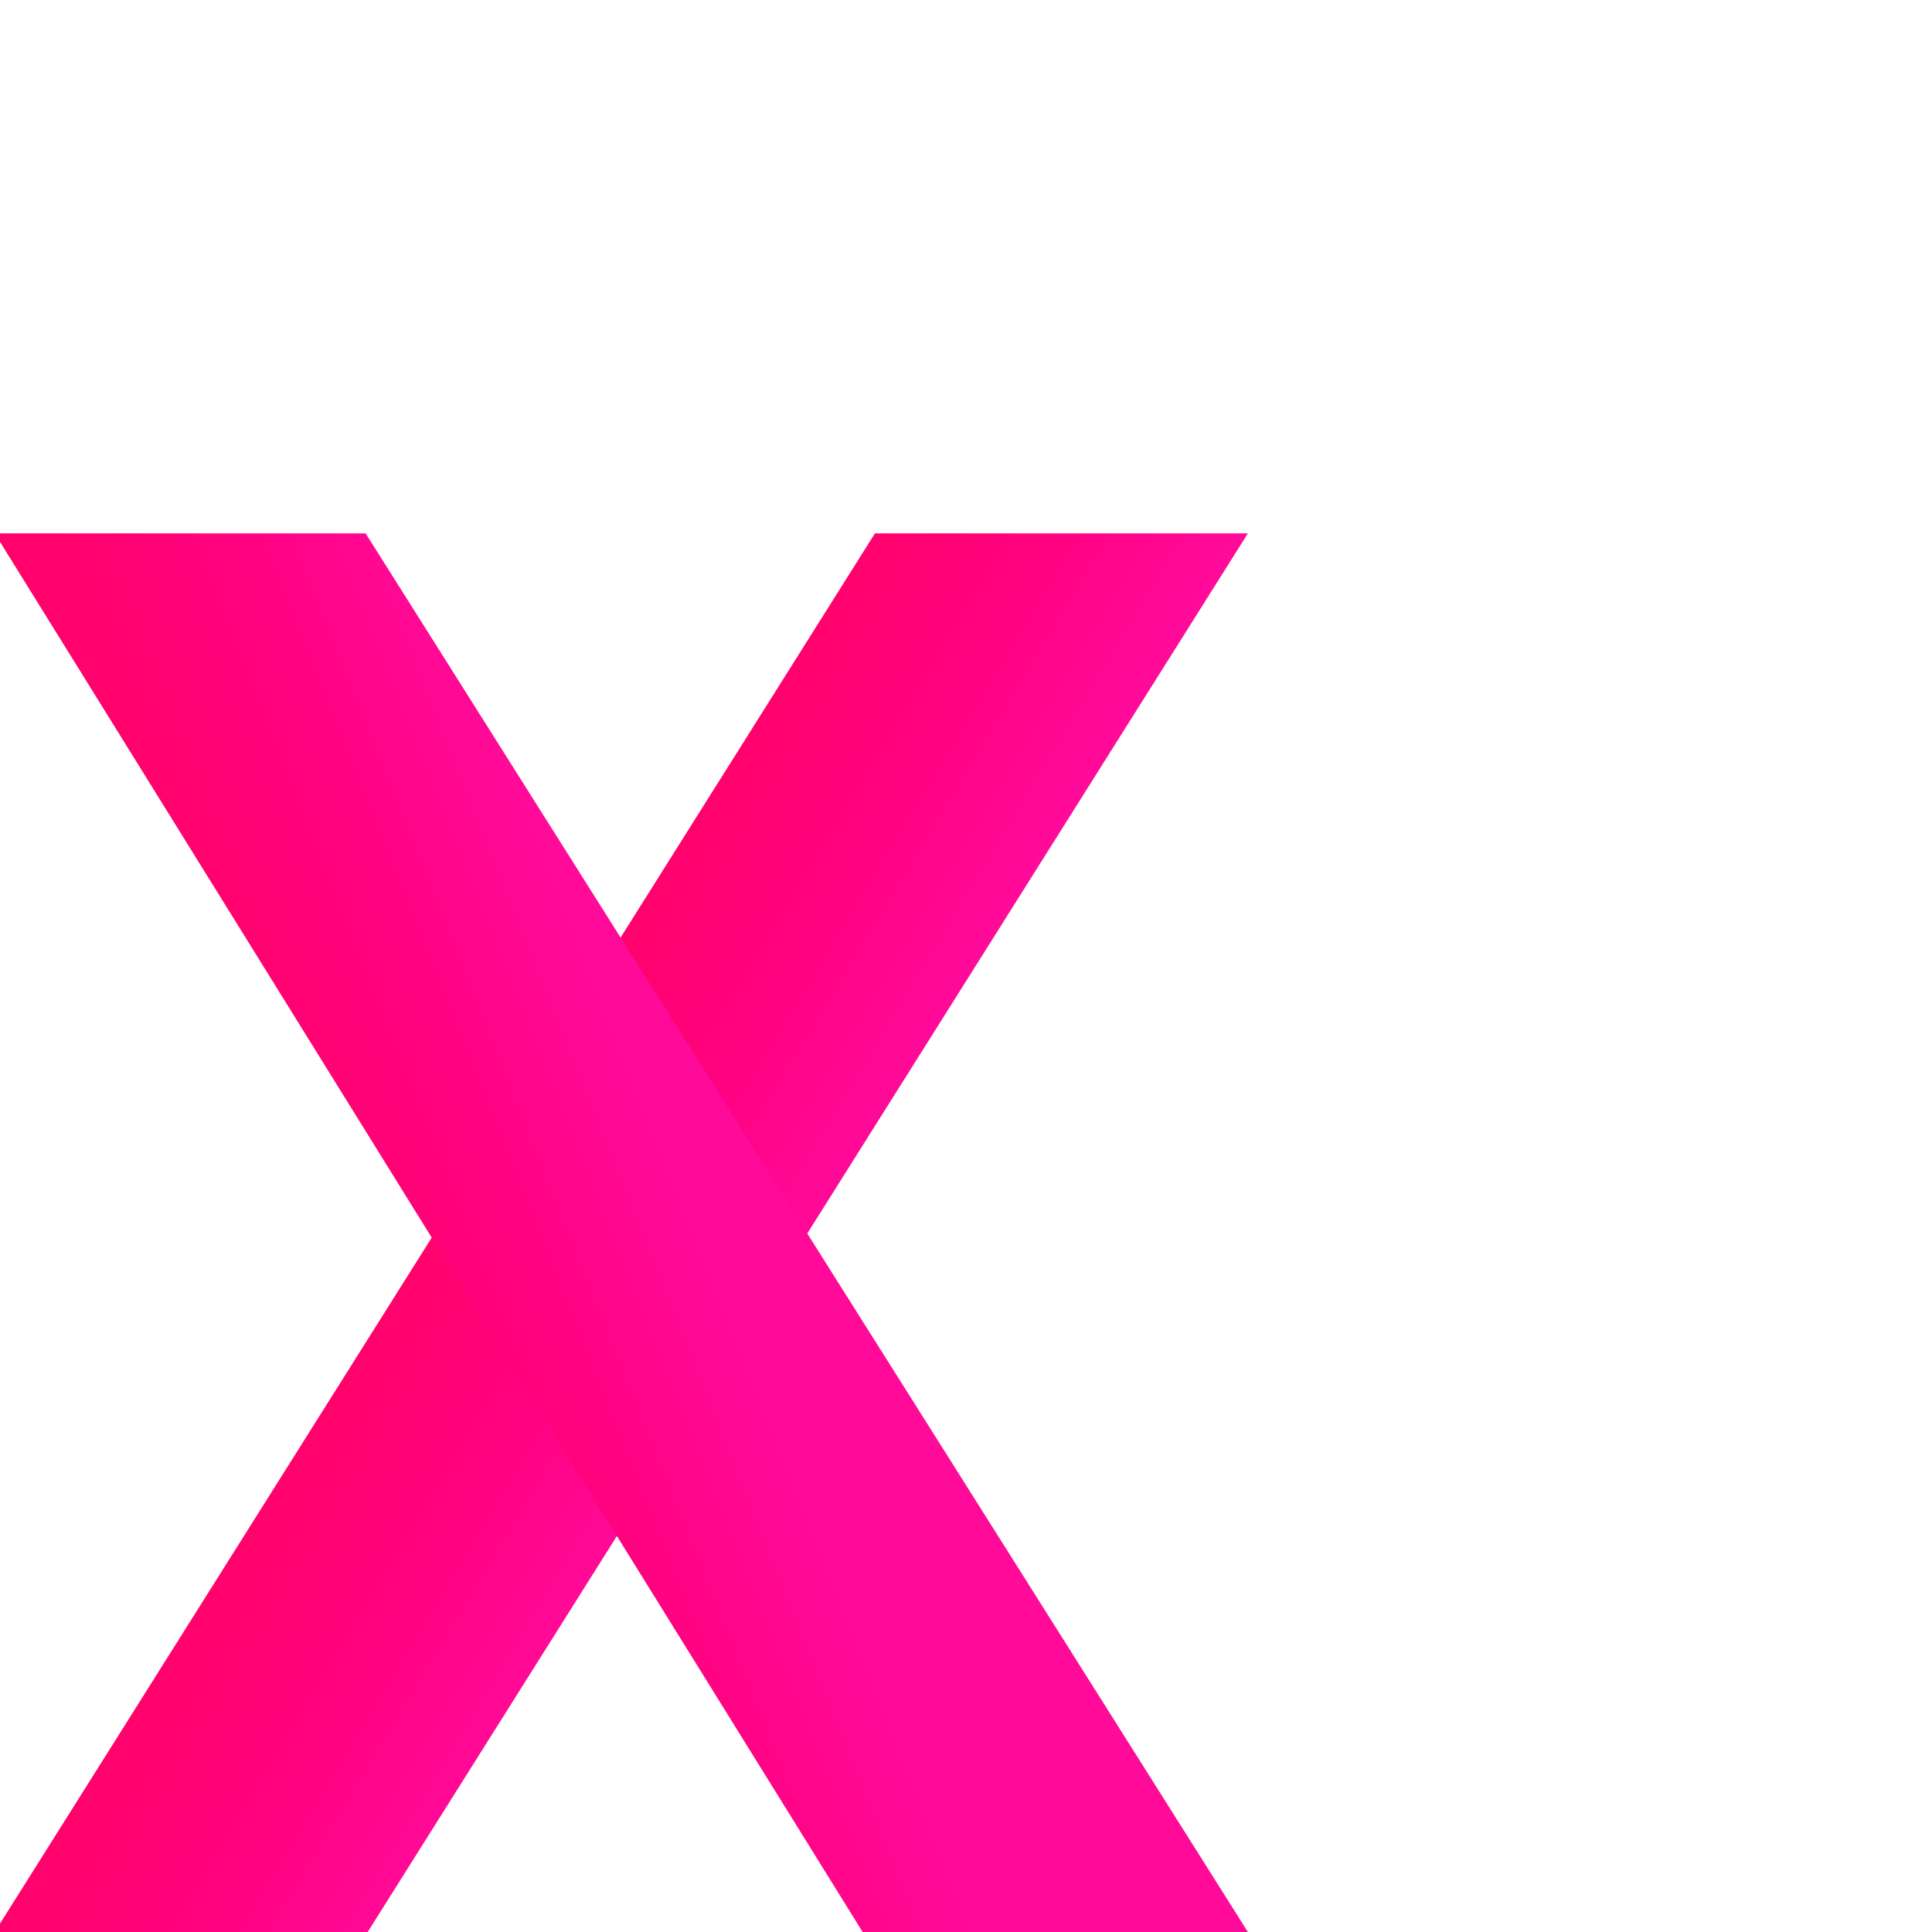
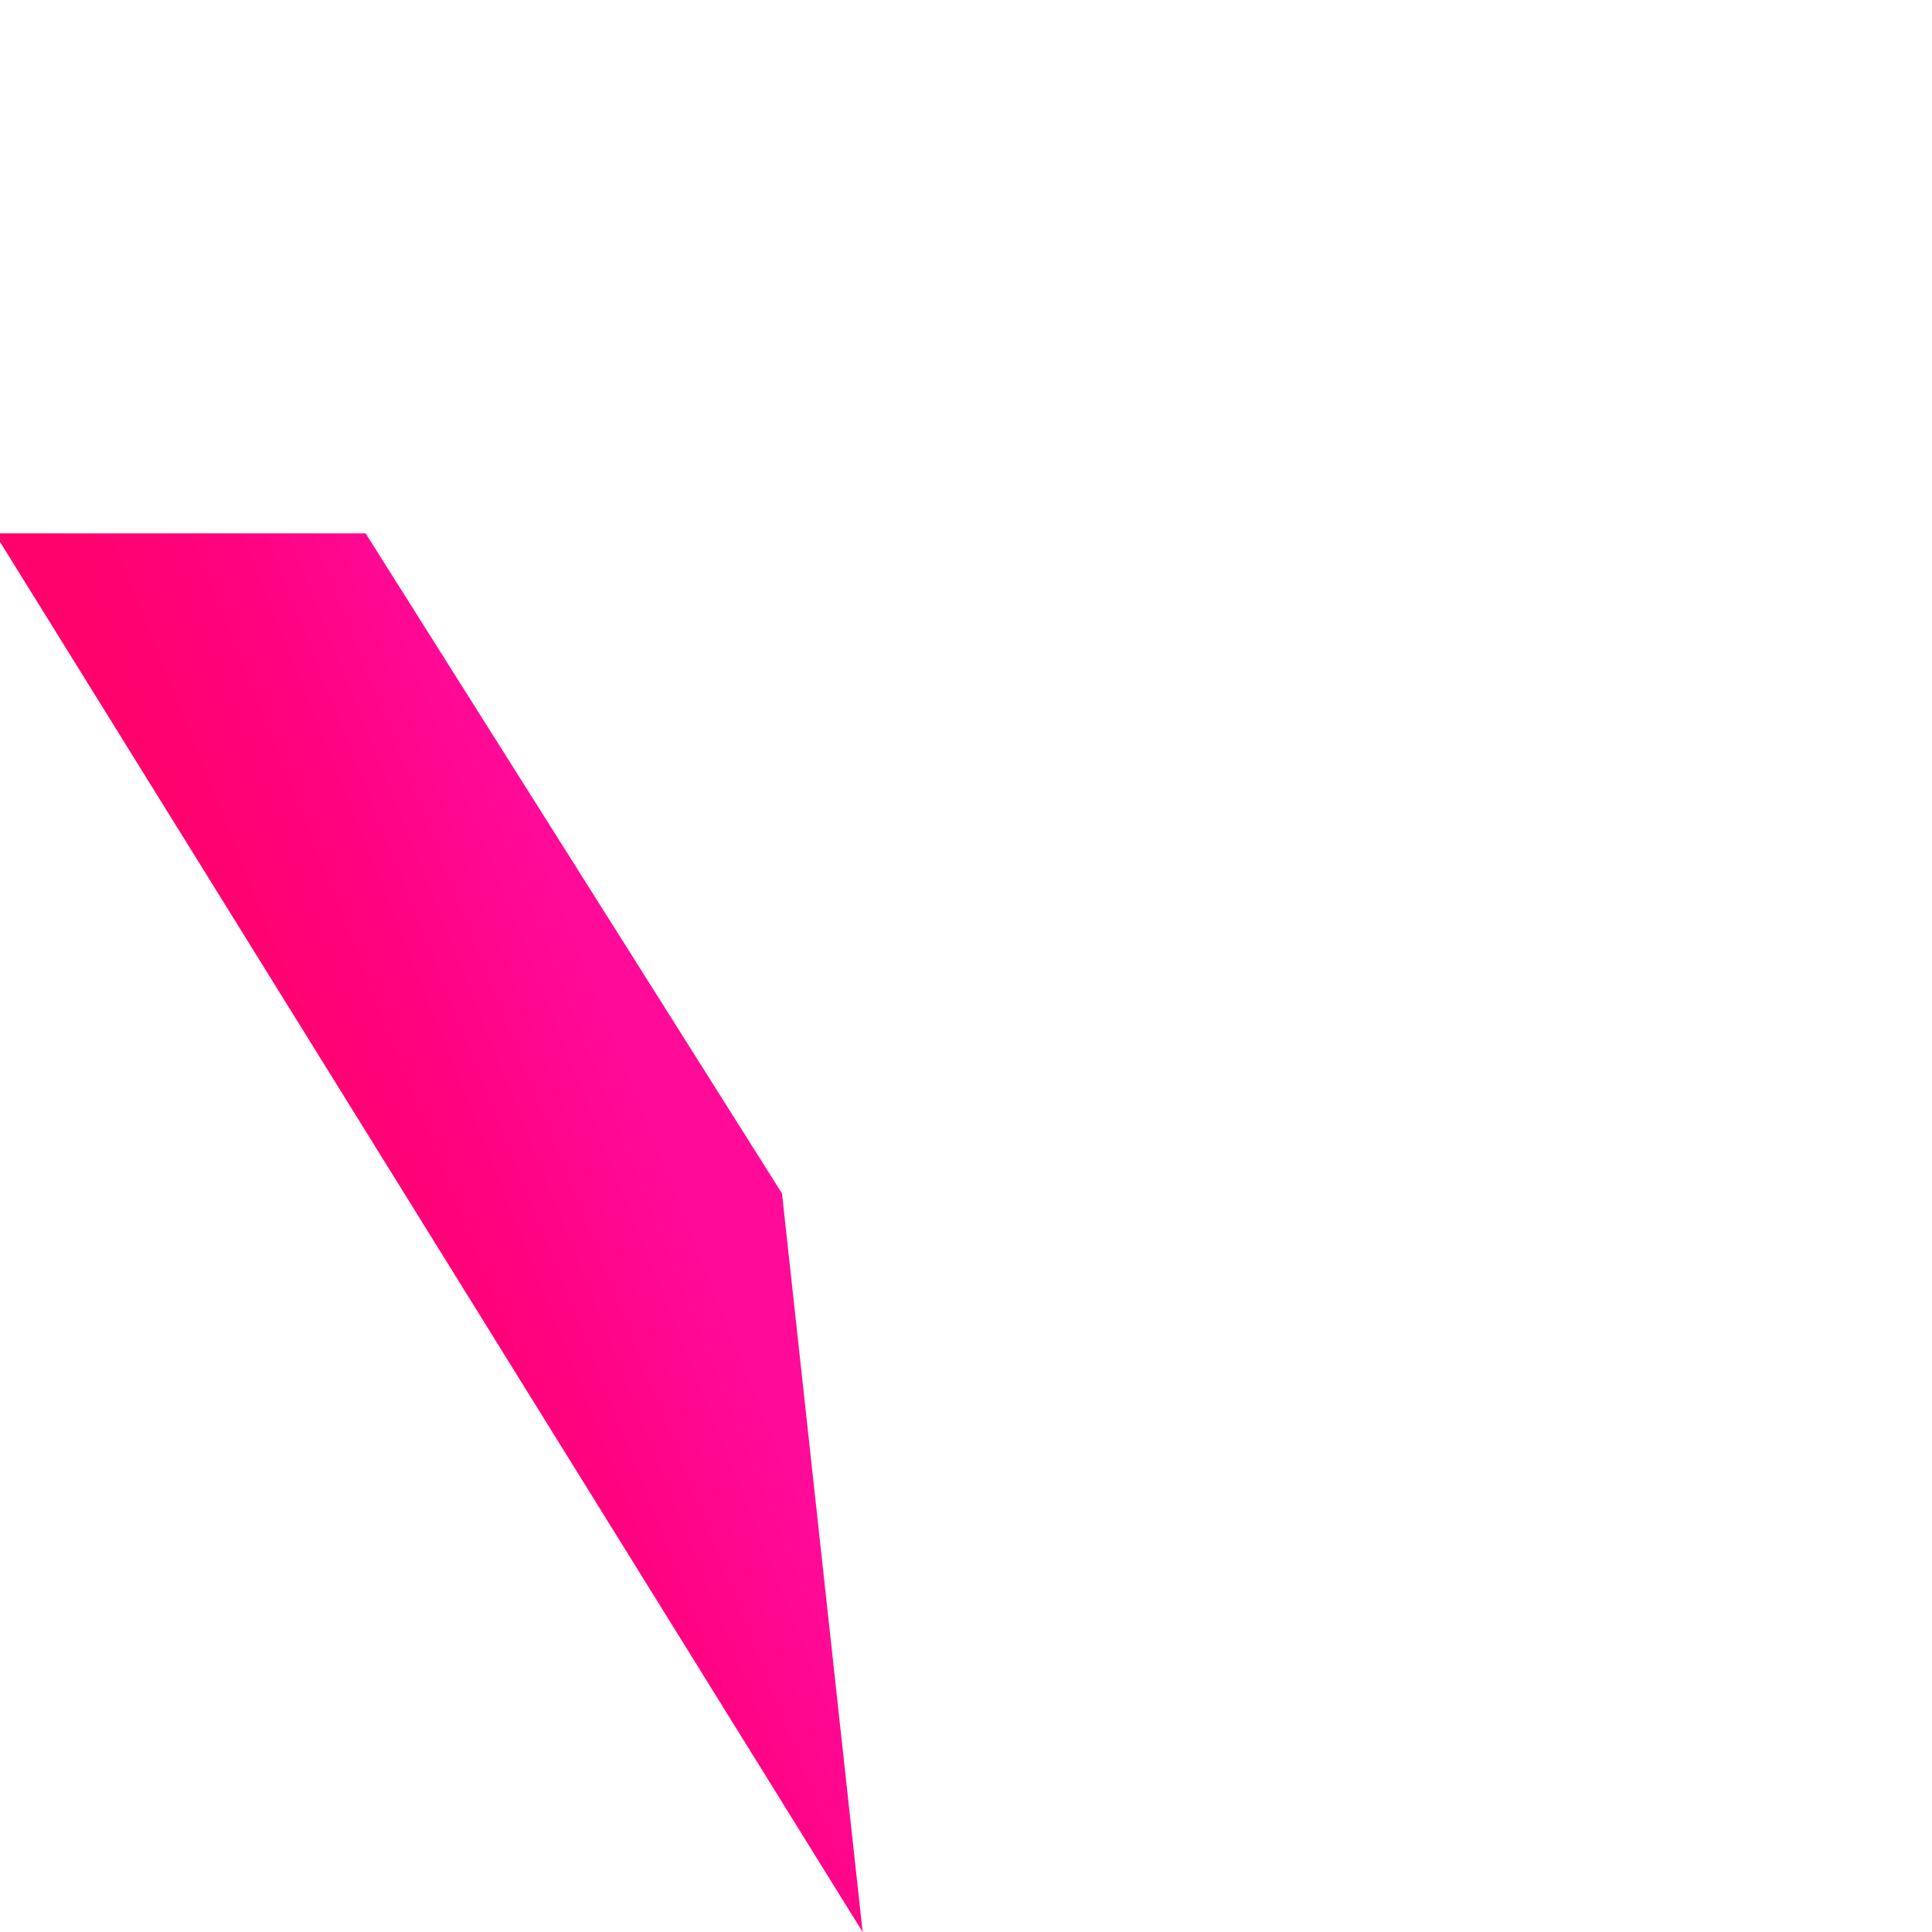
<svg xmlns="http://www.w3.org/2000/svg" width="100%" height="100%" viewBox="0 0 100 100" version="1.1" xml:space="preserve">
  <defs>
    <linearGradient gradientTransform="matrix(1.004 0 0 1.004 -0.273 -0.423)" gradientUnits="userSpaceOnUse" id="LinearGradient_zxcv" x1="57.783" x2="43.622" y1="38.256" y2="29.741">
      <stop offset="0" stop-color="#ff0a99" />
      <stop offset="0.499" stop-color="#ff0280" />
      <stop offset="1" stop-color="#ff026b" />
    </linearGradient>
    <filter color-interpolation-filters="sRGB" filterUnits="userSpaceOnUse" height="79.228" id="Filter_zxcv" width="71.699" x="-4.754" y="24.99">
      <feDropShadow dx="-1.063" dy="0.8" flood-color="#000000" flood-opacity="0.6" in="SourceGraphic" result="Shadow" stdDeviation="1.367" />
    </filter>
    <linearGradient gradientTransform="matrix(1.004 0 0 1.004 -0.273 -0.423)" gradientUnits="userSpaceOnUse" id="LinearGradient_zxcv_2" x1="24.512" x2="7.964" y1="34.864" y2="41.448">
      <stop offset="0" stop-color="#ff0a99" />
      <stop offset="0.499" stop-color="#ff0280" />
      <stop offset="1" stop-color="#ff026b" />
    </linearGradient>
    <filter color-interpolation-filters="sRGB" filterUnits="userSpaceOnUse" height="79.228" id="Filter_zxcv_2" width="71.699" x="-4.754" y="24.99">
      <feDropShadow dx="-1.063" dy="0.8" flood-color="#000000" flood-opacity="0.6" in="SourceGraphic" result="Shadow" stdDeviation="1.367" />
    </filter>
    <filter color-interpolation-filters="sRGB" filterUnits="userSpaceOnUse" height="39.753" id="Filter_zxcv_3" width="47.192" x="57.678" y="-5.441">
      <feDropShadow dx="-0.84" dy="0.632" flood-color="#000000" flood-opacity="0.5" in="SourceGraphic" result="Shadow" stdDeviation="2.429" />
    </filter>
  </defs>
  <g id="zxcv">
-     <path id="zxcv-1" shadowAngle="2.496" shadowColor="#000000" shadowOffset="1.331" shadowOpacity="0.6" shadowRadius="2.734" d="M45.287 27.607L64.591 27.607L39.868 66.891L34.111 76.039L19.031 100L-0.273 100L23.438 62.324L31.009 50.295L45.287 27.607Z" fill="url(#LinearGradient_zxcv)" filter="url(#Filter_zxcv)" stroke="none" />
-     <path id="zxcv-2" shadowAngle="2.496" shadowColor="#000000" shadowOffset="1.331" shadowOpacity="0.6" shadowRadius="2.734" d="M44.65 100L64.591 100L40.476 61.773L33.822 51.223L18.924 27.607L-0.273 27.607L24.152 66.969L30.486 77.176L44.65 100Z" fill="url(#LinearGradient_zxcv_2)" filter="url(#Filter_zxcv_2)" stroke="none" />
+     <path id="zxcv-2" shadowAngle="2.496" shadowColor="#000000" shadowOffset="1.331" shadowOpacity="0.6" shadowRadius="2.734" d="M44.65 100L40.476 61.773L33.822 51.223L18.924 27.607L-0.273 27.607L24.152 66.969L30.486 77.176L44.65 100Z" fill="url(#LinearGradient_zxcv_2)" filter="url(#Filter_zxcv_2)" stroke="none" />
    <path fill="#ffffff" filter="url(#Filter_zxcv_3)" stroke="none" shadowAngle="2.496" shadowColor="#000000" shadowOffset="1.051" shadowOpacity="0.5" shadowRadius="4.858" d="M98.15 0.863C97.71 1.63 97.141 2.612 96.442 3.81C95.743 5.008 94.994 6.303 94.195 7.692C93.396 9.082 92.597 10.532 91.798 12.042C90.999 13.552 90.27 15.025 89.611 16.463C88.951 17.901 88.412 19.243 87.993 20.489C87.573 21.735 87.363 22.79 87.363 23.653C87.363 25.043 87.823 25.737 88.742 25.737C89.581 25.737 90.569 25.258 91.708 24.3C92.847 23.341 94.095 22.059 95.453 20.453C96.812 18.848 96.941 18.679 98.419 16.522C99.897 14.366 100.117 14.809 98.599 17.134C97.081 19.458 96.862 19.806 95.363 21.604C93.865 23.401 92.367 24.851 90.869 25.953C89.371 27.055 87.843 27.607 86.285 27.607C84.926 27.607 83.888 27.343 83.168 26.816C82.449 26.289 81.92 25.63 81.58 24.839C81.241 24.048 81.041 23.221 80.981 22.358C80.921 21.496 80.891 20.729 80.891 20.058L80.711 19.914C80.072 20.825 79.383 21.735 78.644 22.646C77.905 23.557 77.096 24.384 76.217 25.126C75.338 25.869 74.419 26.468 73.46 26.924C72.501 27.379 71.483 27.607 70.404 27.607C68.487 27.607 67.038 26.924 66.059 25.558C65.081 24.192 64.591 21.999 64.591 18.98C64.591 16.871 65.031 14.702 65.91 12.473C66.789 10.245 68.037 8.208 69.655 6.362C71.273 4.517 73.201 2.996 75.438 1.797C77.675 0.599 80.132 0 82.809 0C84.367 0 85.555 0.467 86.374 1.402C87.194 2.337 87.723 3.499 87.963 4.889L88.082 4.889L89.641 1.15L98.15 0.863ZM74.359 24.443C75.198 24.443 76.277 23.796 77.595 22.502C78.914 21.208 80.212 19.555 81.49 17.542C82.769 15.529 83.868 13.336 84.786 10.964C85.705 8.591 86.165 6.327 86.165 4.17C86.165 3.067 85.895 2.241 85.356 1.689C84.816 1.138 84.207 0.863 83.528 0.863C82.689 0.863 81.84 1.198 80.981 1.869C80.122 2.54 79.283 3.439 78.464 4.565C77.645 5.691 76.866 6.962 76.127 8.375C75.388 9.789 74.739 11.227 74.18 12.689C73.62 14.151 73.181 15.601 72.861 17.038C72.541 18.476 72.382 19.746 72.382 20.849C72.382 21.663 72.511 22.466 72.771 23.257C73.031 24.048 73.56 24.443 74.359 24.443Z" />
  </g>
</svg>